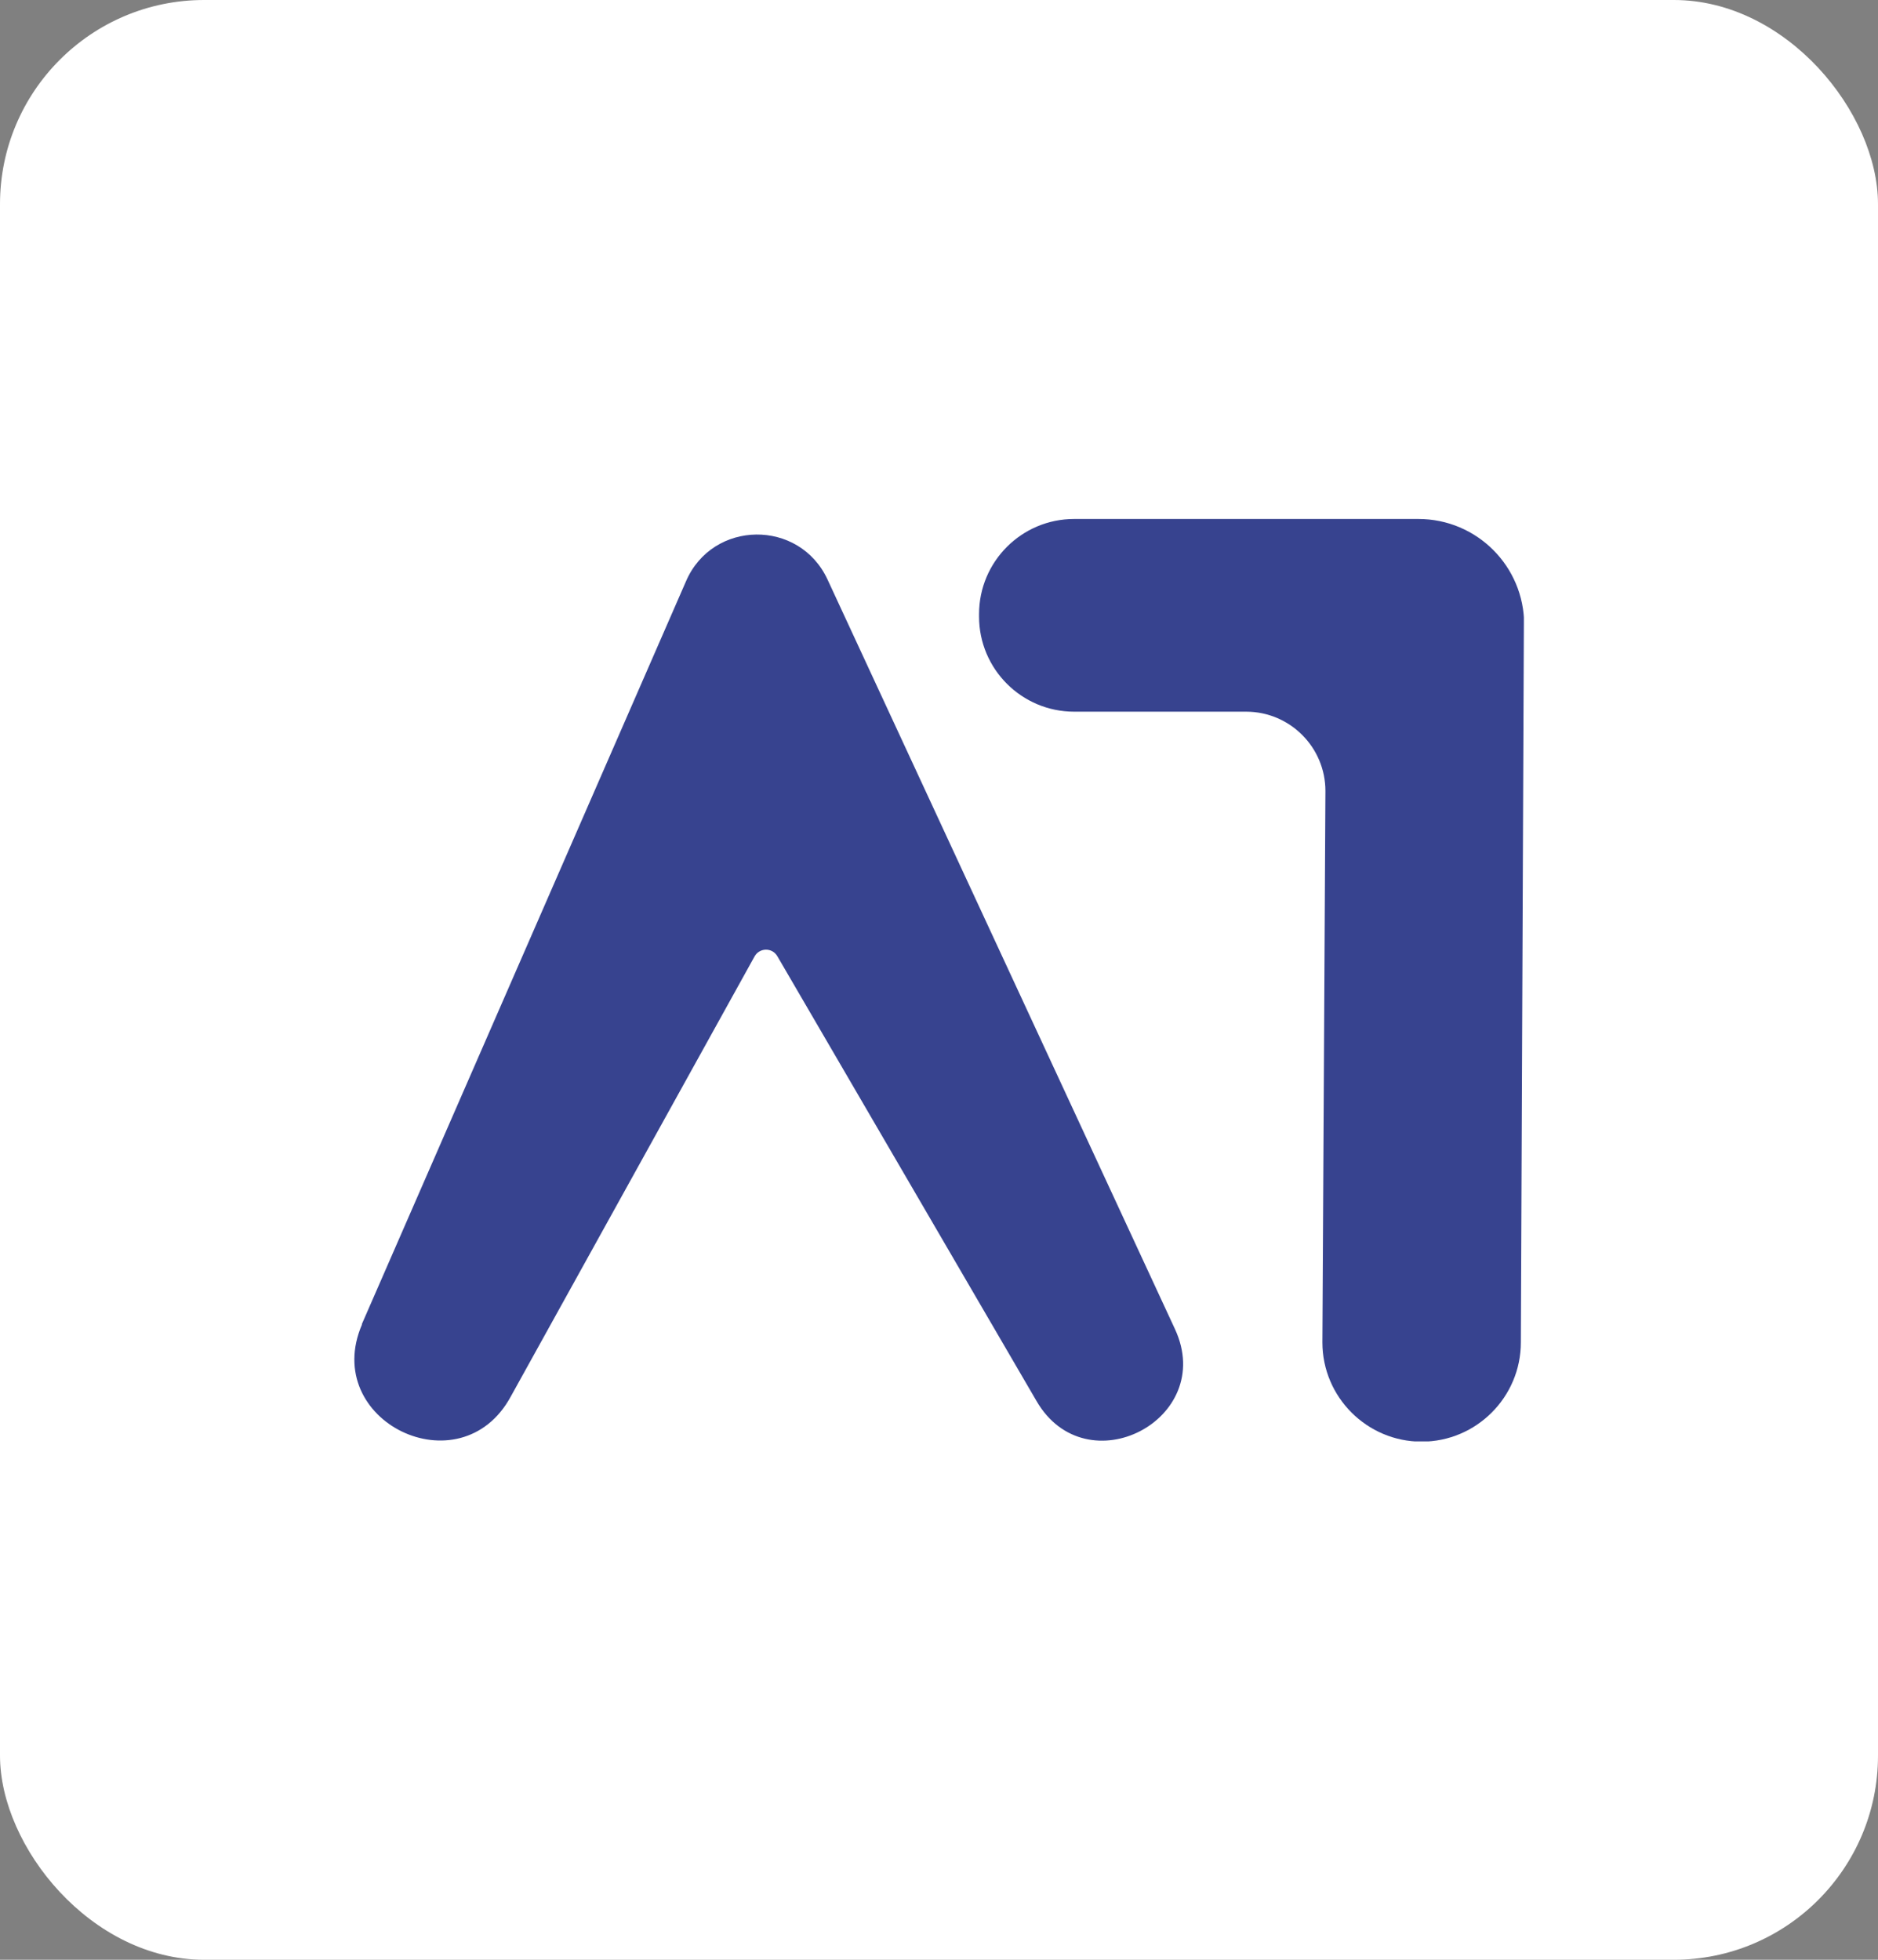
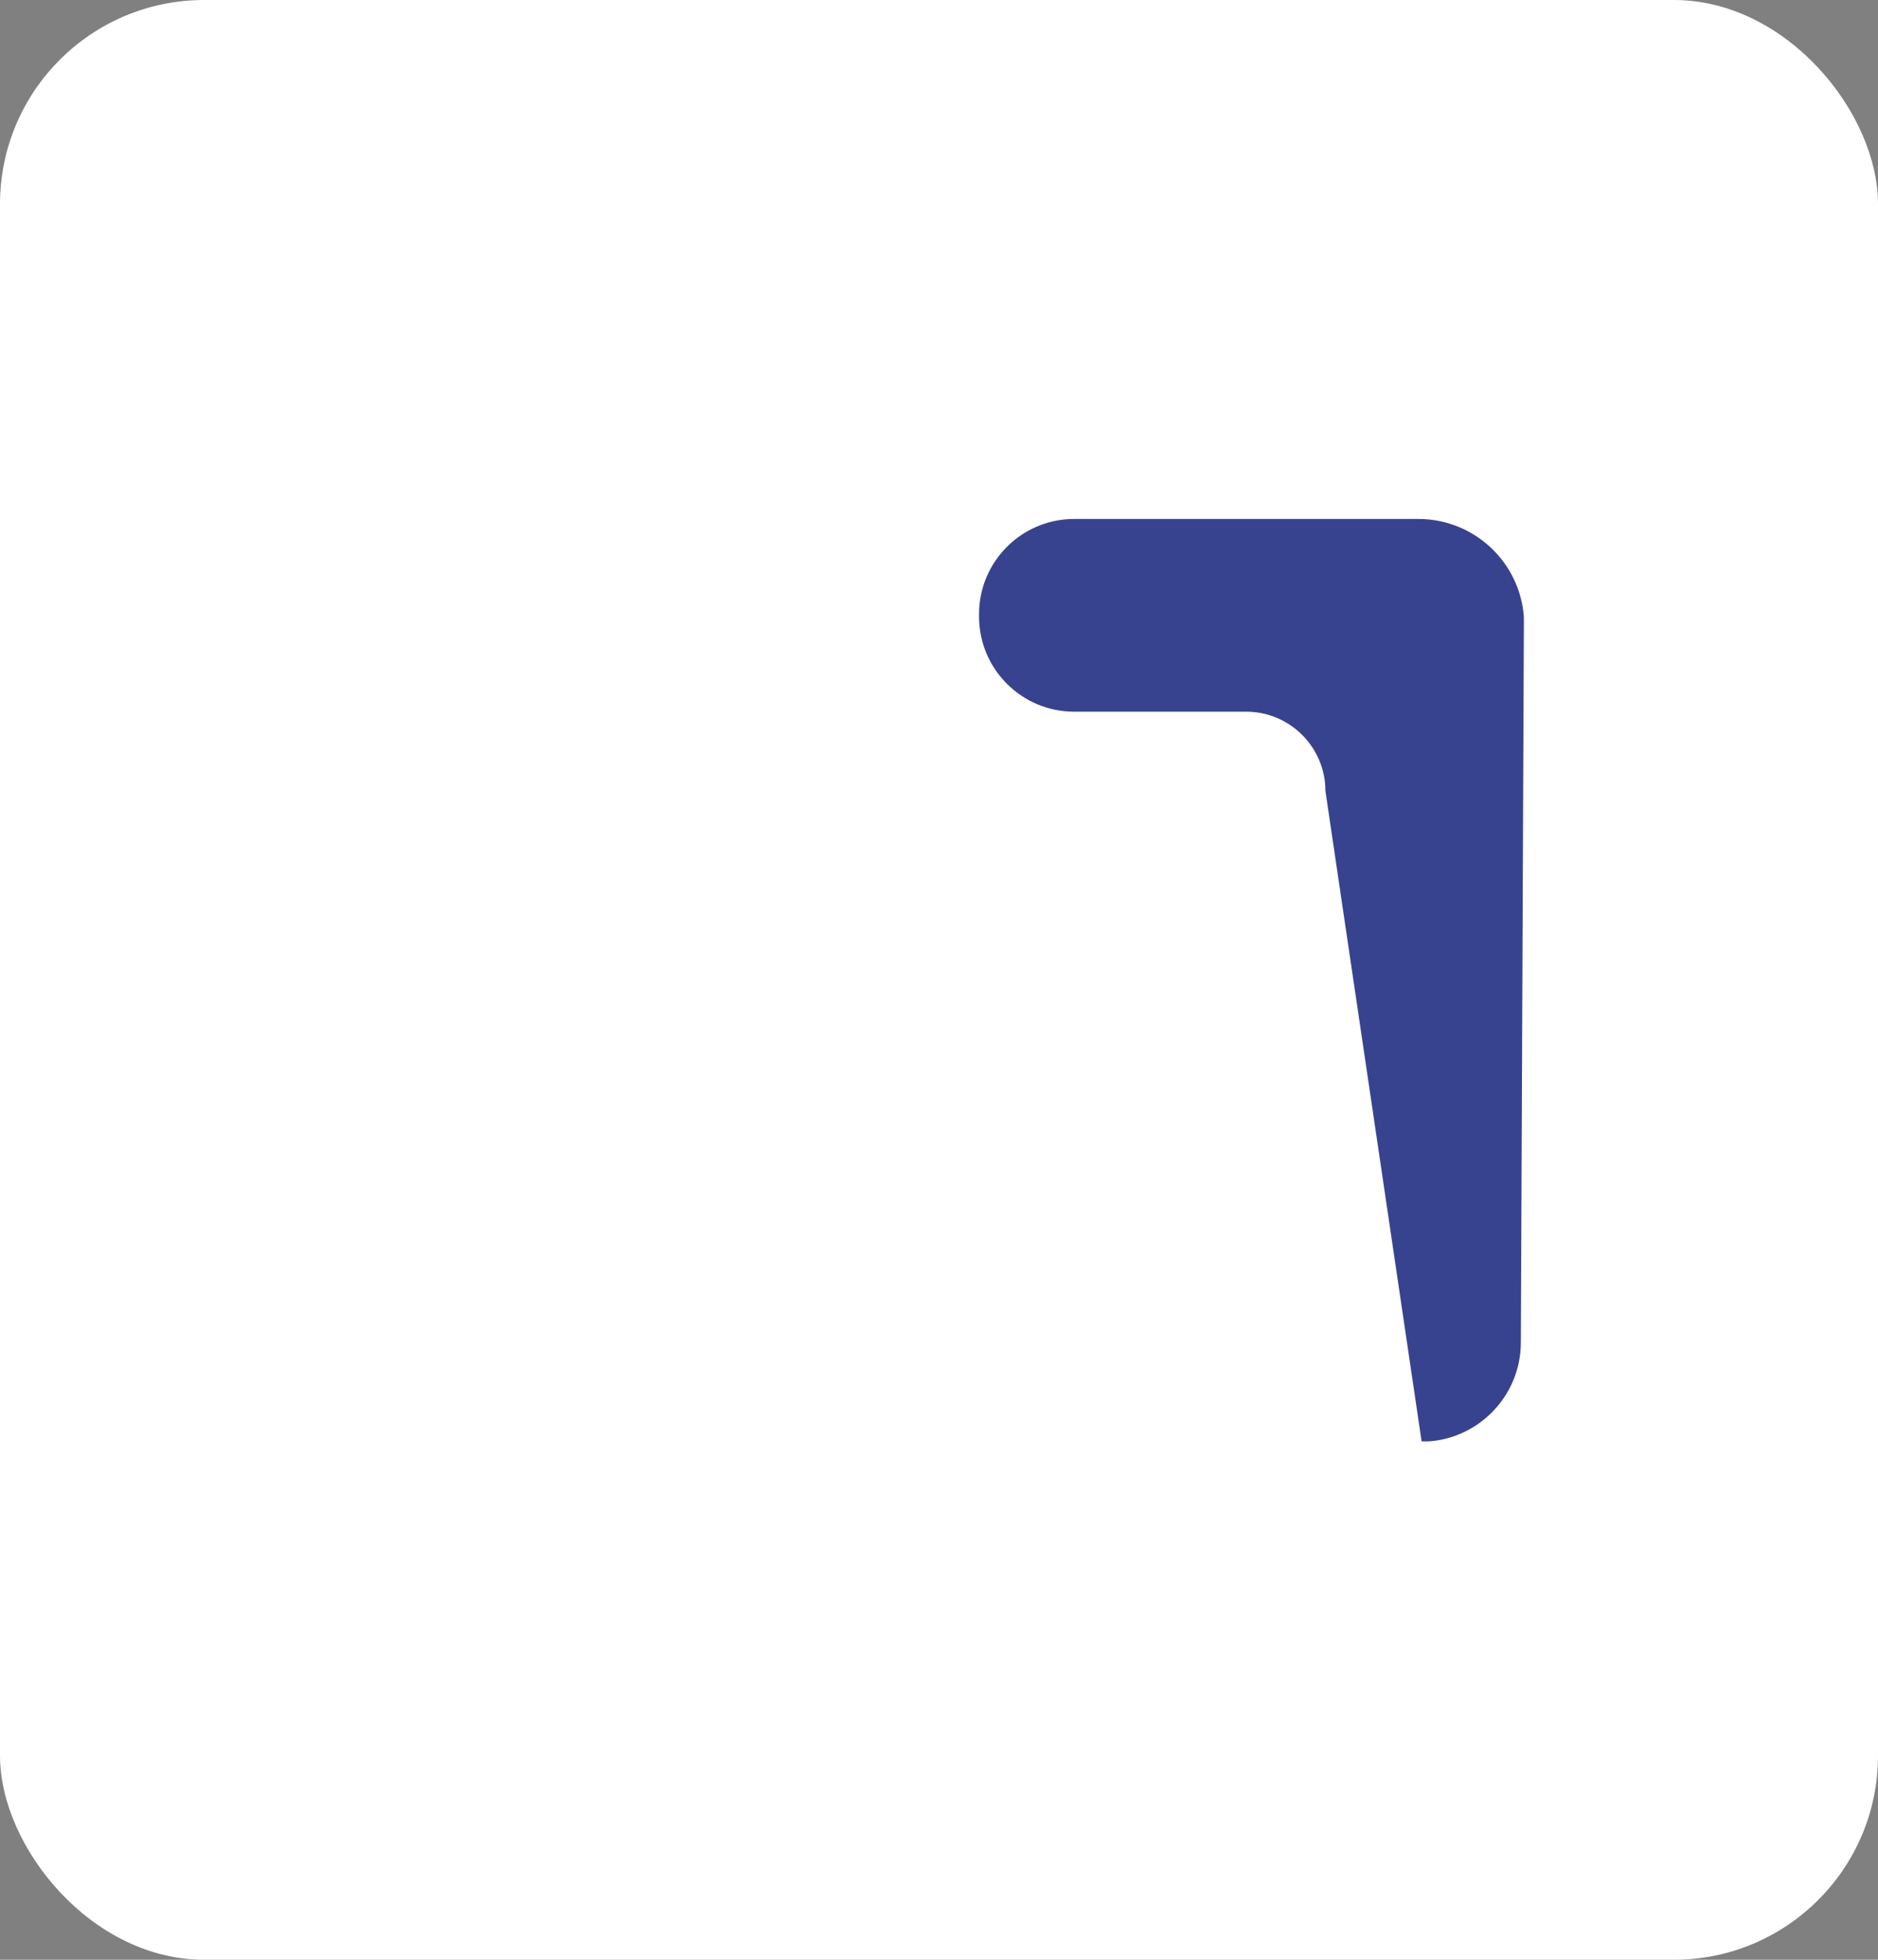
<svg xmlns="http://www.w3.org/2000/svg" width="46" height="48" viewBox="0 0 46 48" fill="none">
  <rect x="0" y="0" width="46" height="48" fill="#808080" stroke="none" />
  <rect width="46" height="48" rx="5" fill="white" />
  <g clip-path="url(#clip0_8920_290)">
-     <path d="M8.861 32.437L16.803 14.237C17.452 12.731 19.581 12.704 20.271 14.197L28.782 32.558C29.8 34.767 26.606 36.421 25.387 34.312L19.039 23.418C18.912 23.203 18.604 23.21 18.483 23.424L12.511 34.205C11.278 36.475 7.843 34.808 8.868 32.437H8.861Z" fill="#37438F" />
-     <path d="M37.326 15.289L37.252 32.879C37.252 34.218 36.161 35.31 34.822 35.31C33.482 35.31 32.391 34.218 32.391 32.879L32.465 19.373C32.465 18.302 31.594 17.431 30.523 17.431H26.311C25.025 17.431 23.981 16.387 23.981 15.101V15.041C23.981 13.755 25.025 12.711 26.311 12.711H34.741C36.174 12.711 37.333 13.869 37.333 15.302L37.326 15.289Z" fill="#37438F" />
+     <path d="M37.326 15.289L37.252 32.879C37.252 34.218 36.161 35.31 34.822 35.31L32.465 19.373C32.465 18.302 31.594 17.431 30.523 17.431H26.311C25.025 17.431 23.981 16.387 23.981 15.101V15.041C23.981 13.755 25.025 12.711 26.311 12.711H34.741C36.174 12.711 37.333 13.869 37.333 15.302L37.326 15.289Z" fill="#37438F" />
  </g>
  <defs>
    <clipPath id="clip0_8920_290">
      <rect width="28.652" height="22.606" fill="white" transform="translate(8.674 12.697)" />
    </clipPath>
  </defs>
</svg>